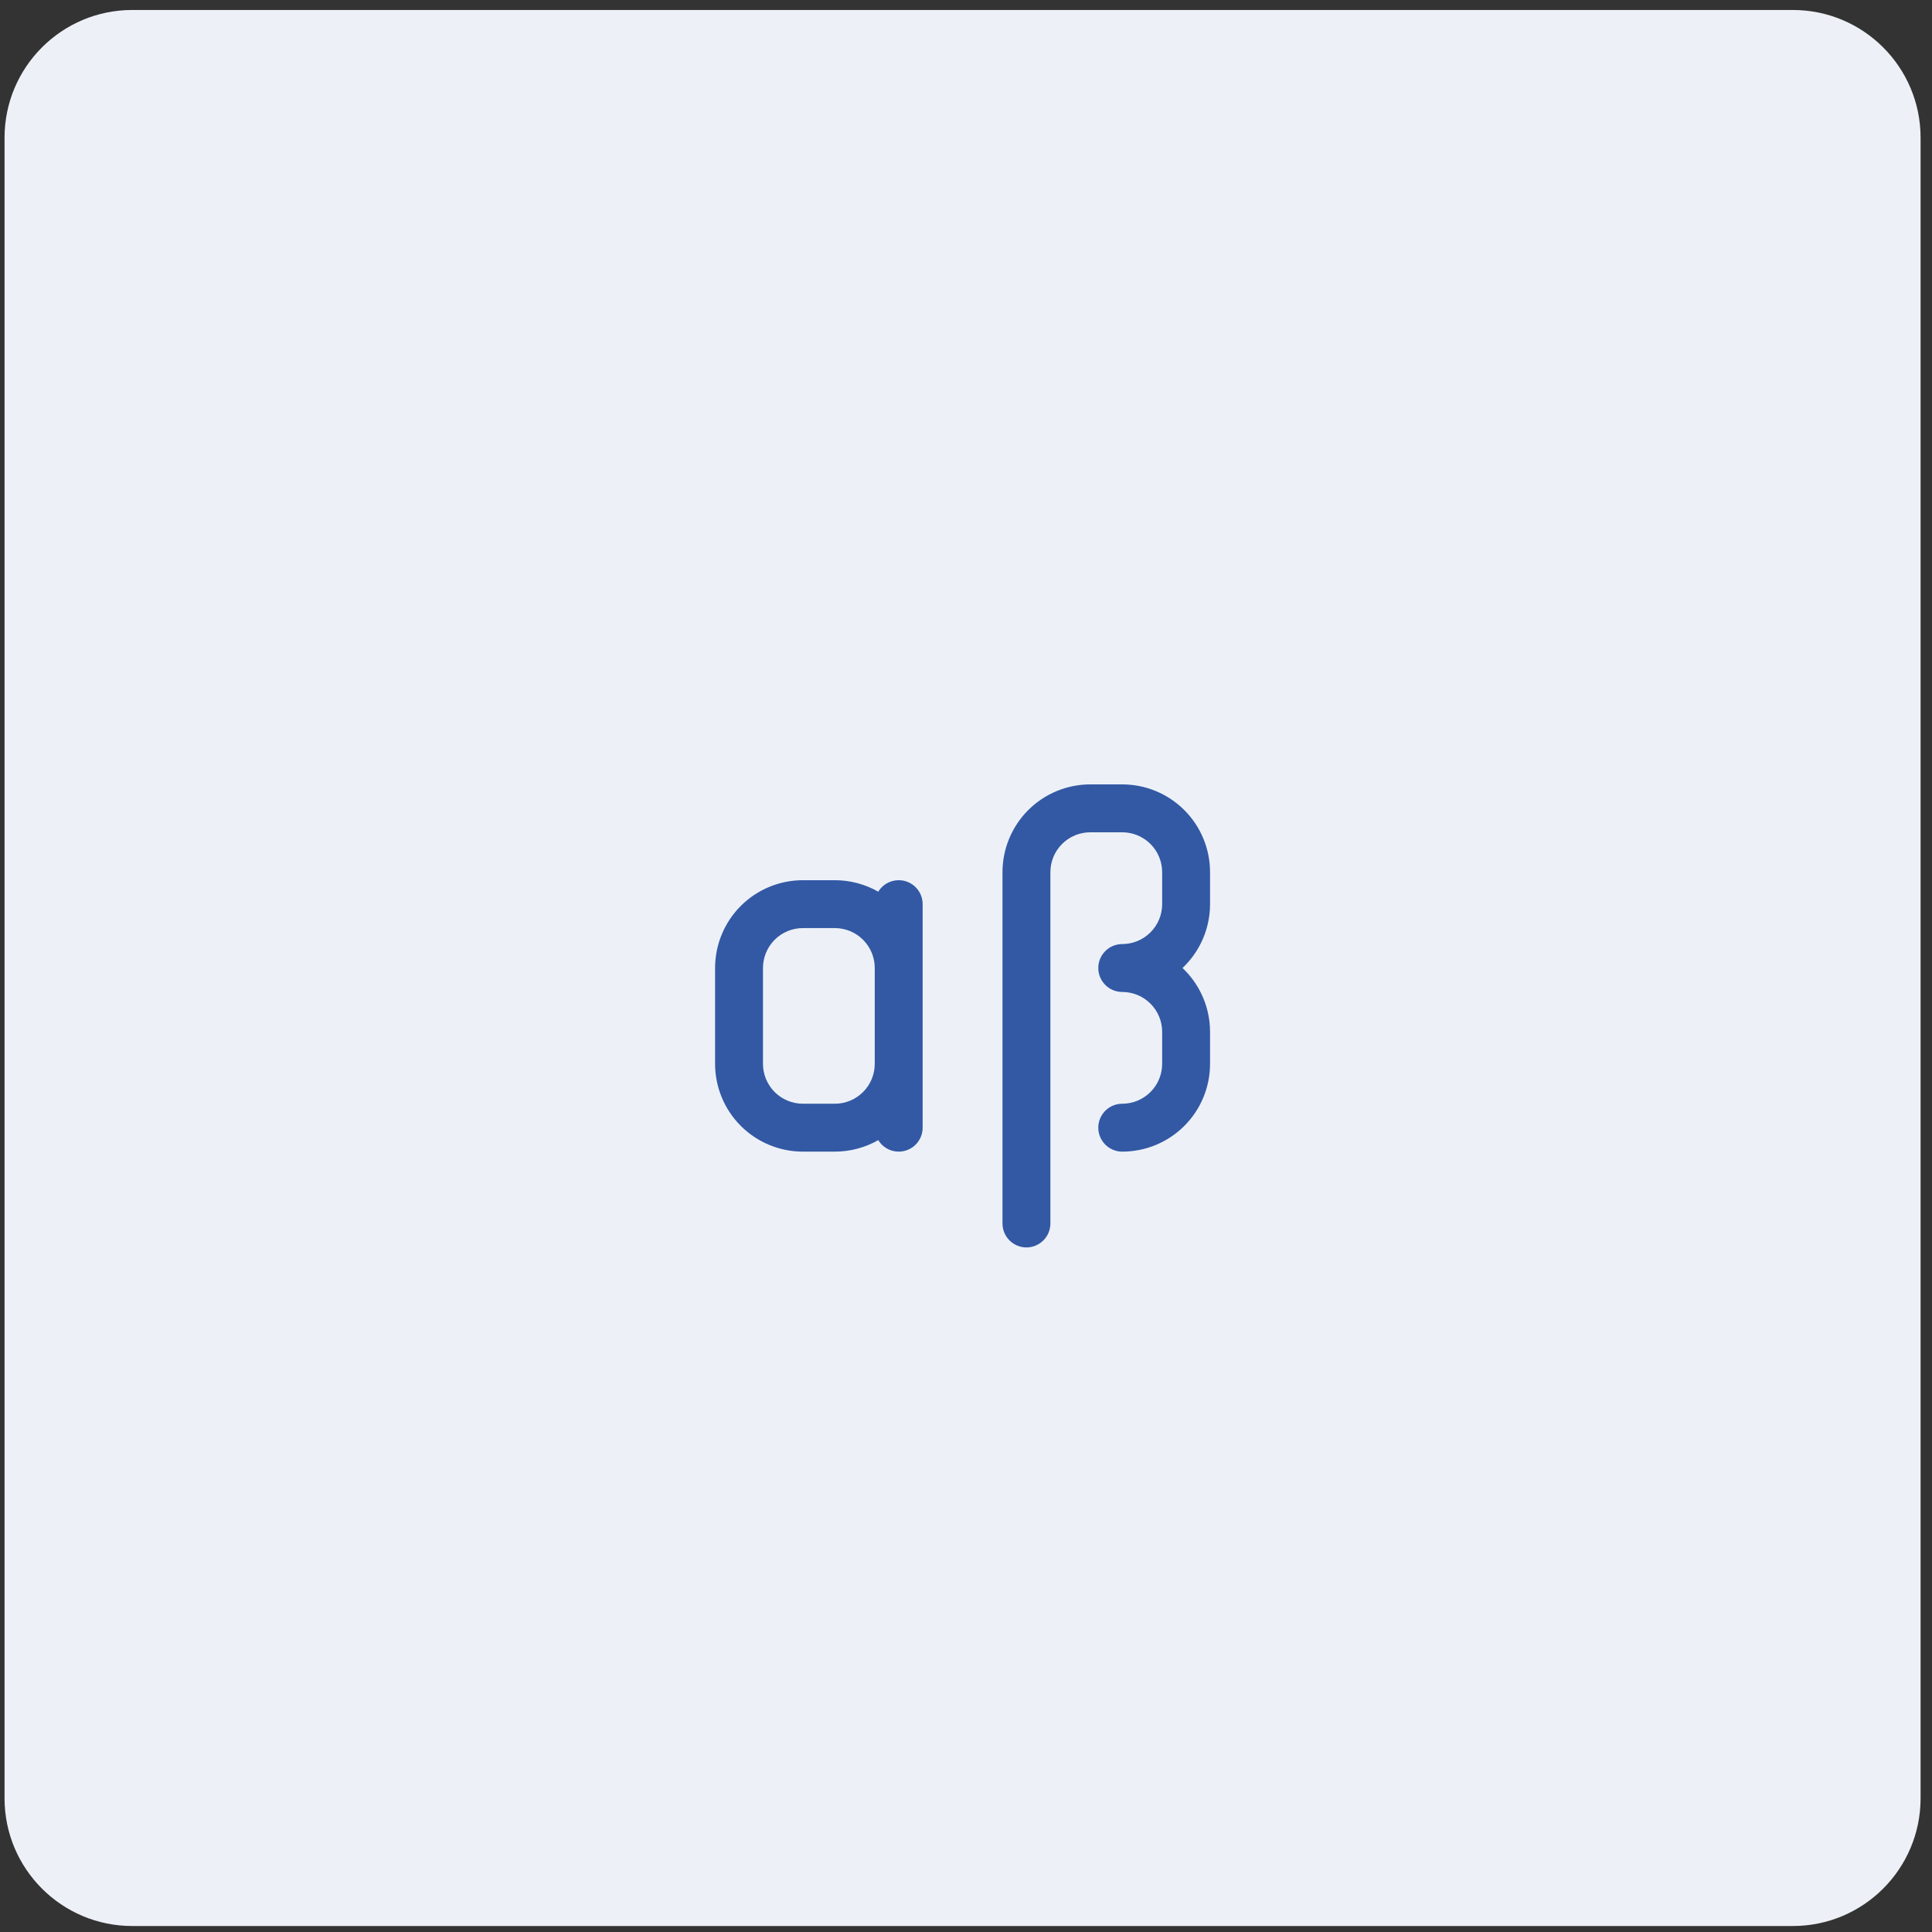
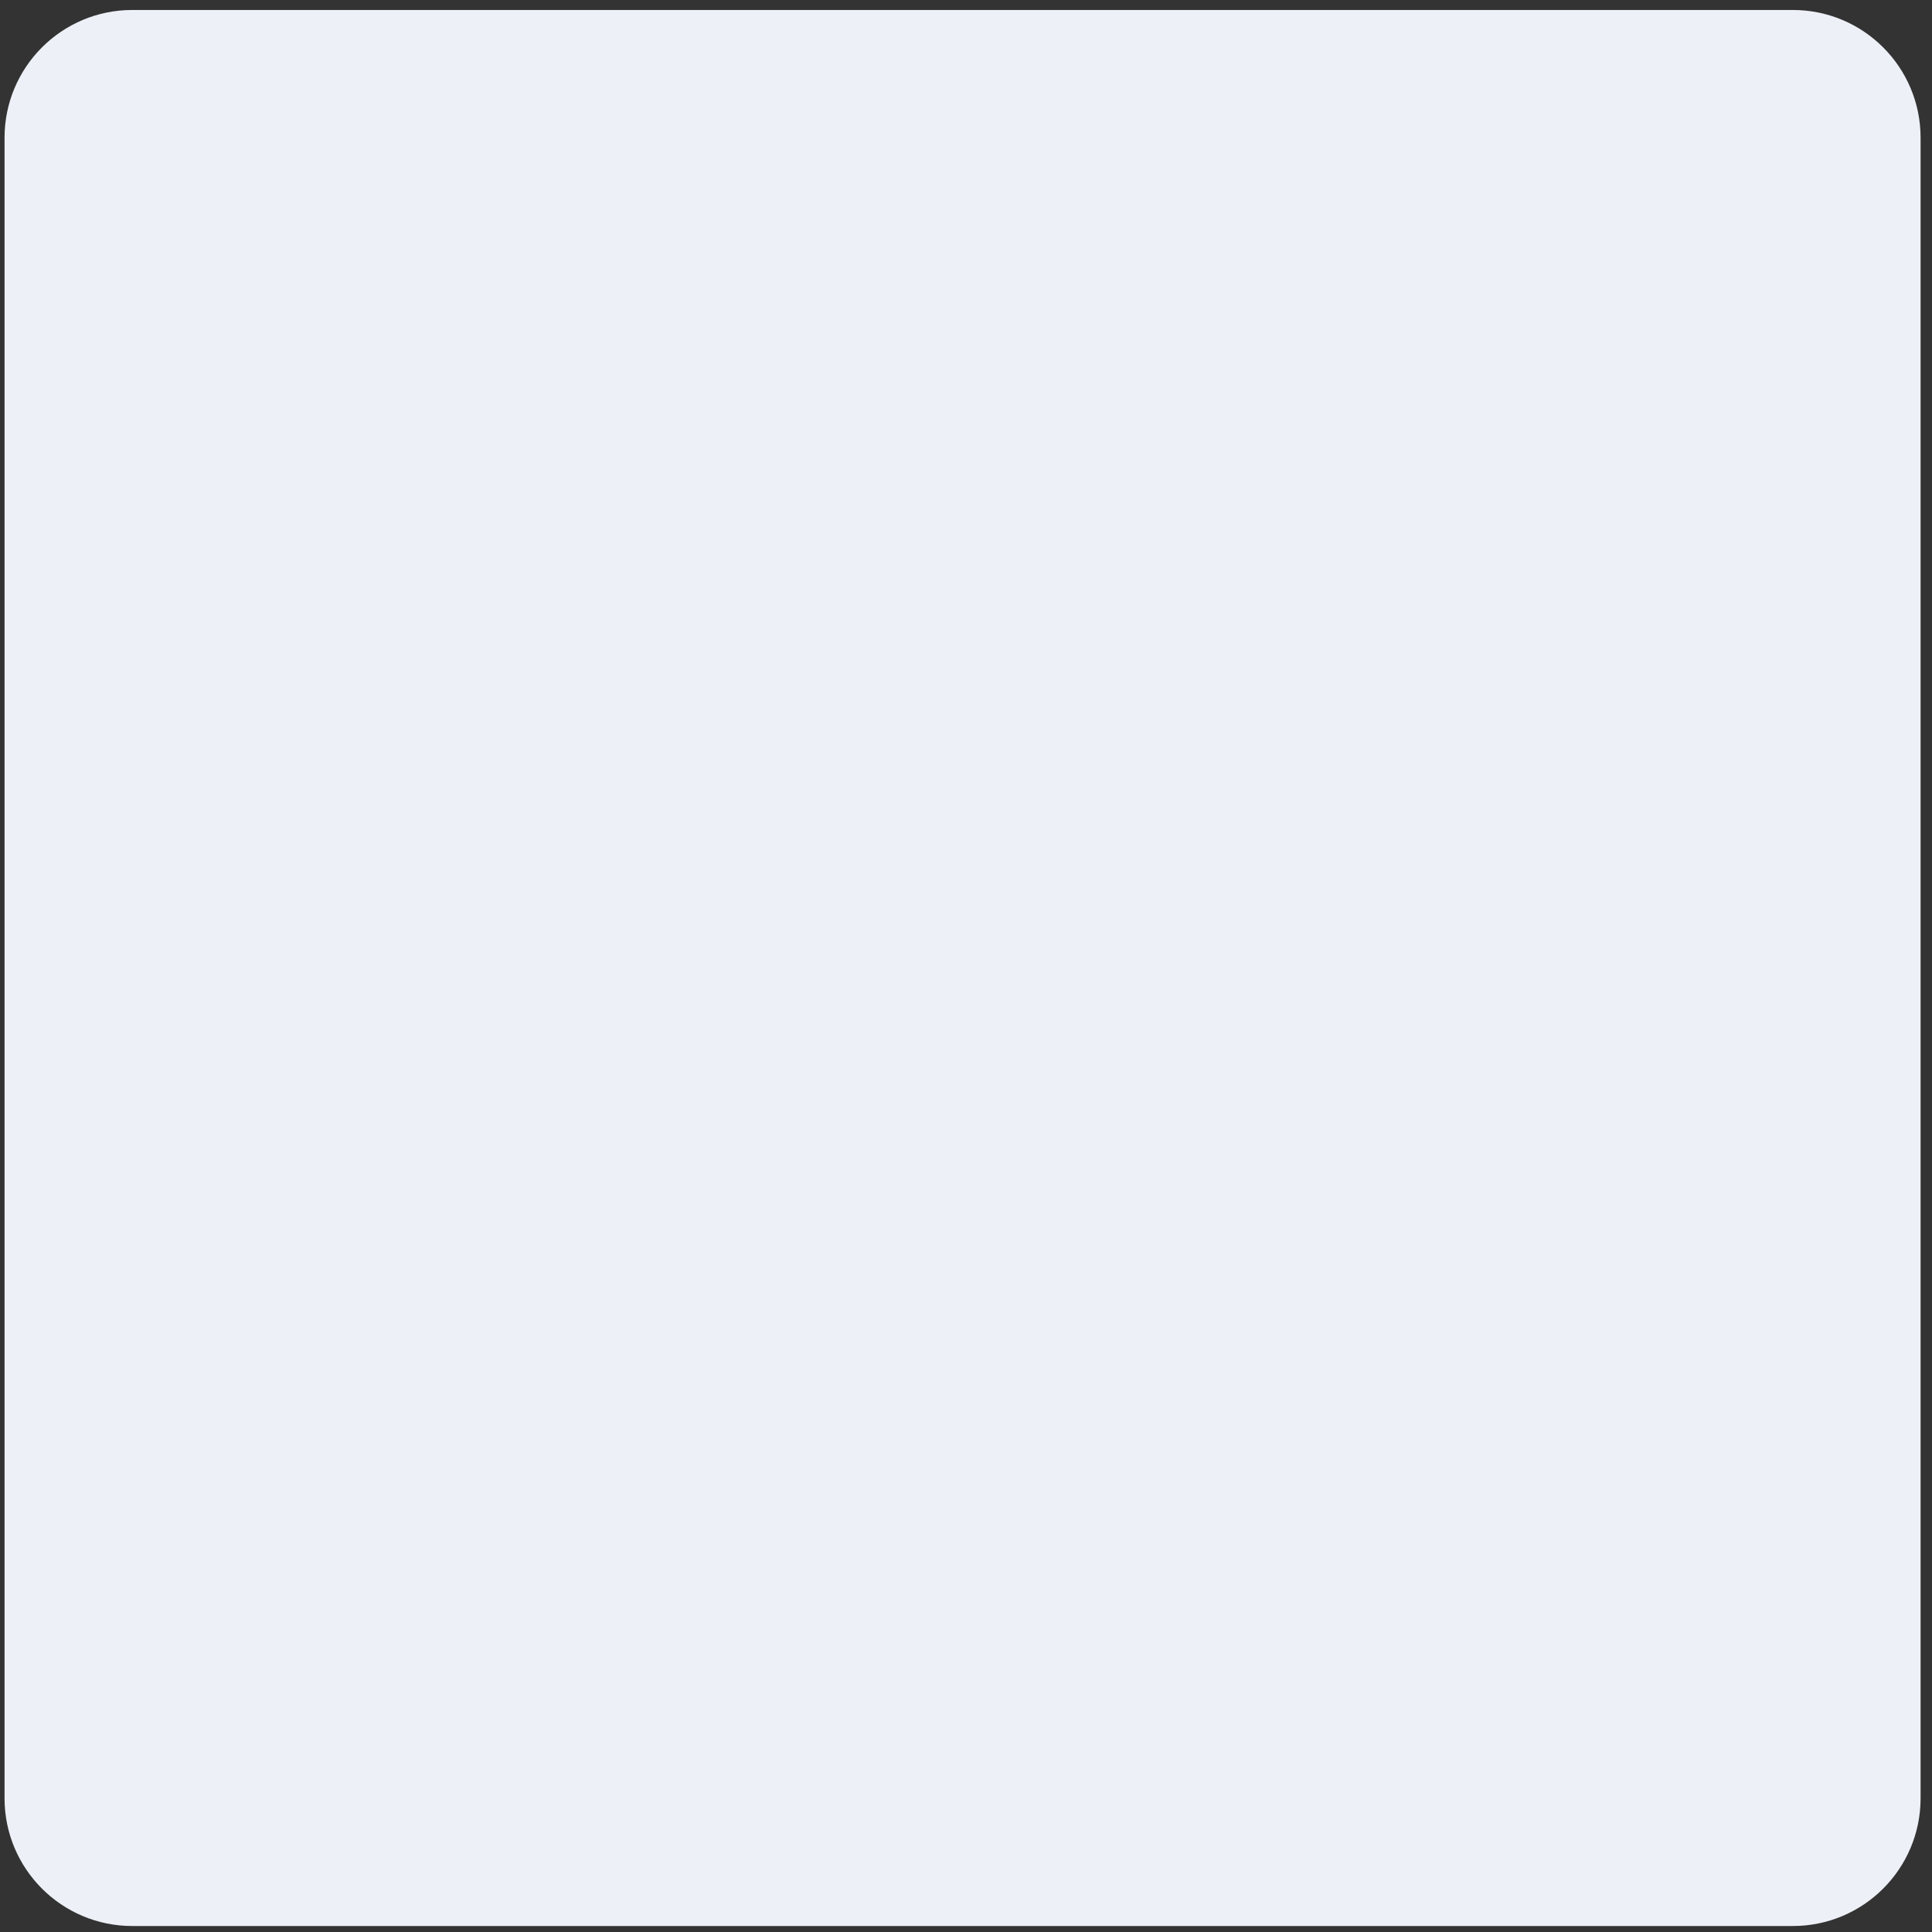
<svg xmlns="http://www.w3.org/2000/svg" width="121" height="121" viewBox="0 0 121 121" fill="none">
  <rect x="0" y="0" width="121" height="121" fill="#333333" stroke="none" />
-   <path d="M0.285 8.625C0.285 4.207 3.867 0.625 8.285 0.625H112.285C116.703 0.625 120.285 4.207 120.285 8.625V112.625C120.285 117.044 116.703 120.625 112.285 120.625H8.285C3.867 120.625 0.285 117.044 0.285 112.625V8.625Z" fill="#EDF1F7" />
-   <path fill-rule="evenodd" clip-rule="evenodd" d="M68.285 52.126C67.622 52.126 66.986 52.389 66.517 52.858C66.049 53.327 65.785 53.962 65.785 54.626V76.626C65.785 77.454 65.114 78.126 64.285 78.126C63.457 78.126 62.785 77.454 62.785 76.626V54.626C62.785 53.167 63.365 51.768 64.396 50.736C65.427 49.705 66.826 49.126 68.285 49.126H70.285C71.744 49.126 73.143 49.705 74.174 50.736C75.206 51.768 75.785 53.167 75.785 54.626V56.626C75.785 58.084 75.206 59.483 74.174 60.515C74.137 60.552 74.099 60.589 74.06 60.626C74.099 60.662 74.137 60.699 74.174 60.736C75.206 61.768 75.785 63.167 75.785 64.626V66.626C75.785 68.084 75.206 69.483 74.174 70.515C73.143 71.546 71.744 72.126 70.285 72.126C69.457 72.126 68.785 71.454 68.785 70.626C68.785 69.797 69.457 69.126 70.285 69.126C70.948 69.126 71.584 68.862 72.053 68.393C72.522 67.924 72.785 67.288 72.785 66.626V64.626C72.785 63.962 72.522 63.327 72.053 62.858C71.584 62.389 70.948 62.126 70.285 62.126C69.457 62.126 68.785 61.454 68.785 60.626C68.785 59.797 69.457 59.126 70.285 59.126C70.948 59.126 71.584 58.862 72.053 58.393C72.522 57.924 72.785 57.288 72.785 56.626V54.626C72.785 53.962 72.522 53.327 72.053 52.858C71.584 52.389 70.948 52.126 70.285 52.126H68.285ZM50.285 58.126C49.622 58.126 48.986 58.389 48.517 58.858C48.048 59.327 47.785 59.962 47.785 60.626V66.626C47.785 67.288 48.048 67.924 48.517 68.393C48.986 68.862 49.622 69.126 50.285 69.126H52.285C52.948 69.126 53.584 68.862 54.053 68.393C54.522 67.924 54.785 67.288 54.785 66.626V60.626C54.785 59.962 54.522 59.327 54.053 58.858C53.584 58.389 52.948 58.126 52.285 58.126H50.285ZM55.004 55.845C54.183 55.377 53.247 55.126 52.285 55.126H50.285C48.827 55.126 47.428 55.705 46.396 56.736C45.365 57.768 44.785 59.167 44.785 60.626V66.626C44.785 68.084 45.365 69.483 46.396 70.515C47.428 71.546 48.827 72.126 50.285 72.126H52.285C53.247 72.126 54.183 71.874 55.004 71.406C55.268 71.838 55.743 72.126 56.285 72.126C57.114 72.126 57.785 71.454 57.785 70.626V56.626C57.785 55.797 57.114 55.126 56.285 55.126C55.743 55.126 55.268 55.413 55.004 55.845Z" fill="#3359A5" />
+   <path d="M0.285 8.625C0.285 4.207 3.867 0.625 8.285 0.625H112.285C116.703 0.625 120.285 4.207 120.285 8.625V112.625C120.285 117.044 116.703 120.625 112.285 120.625H8.285C3.867 120.625 0.285 117.044 0.285 112.625Z" fill="#EDF1F7" />
</svg>